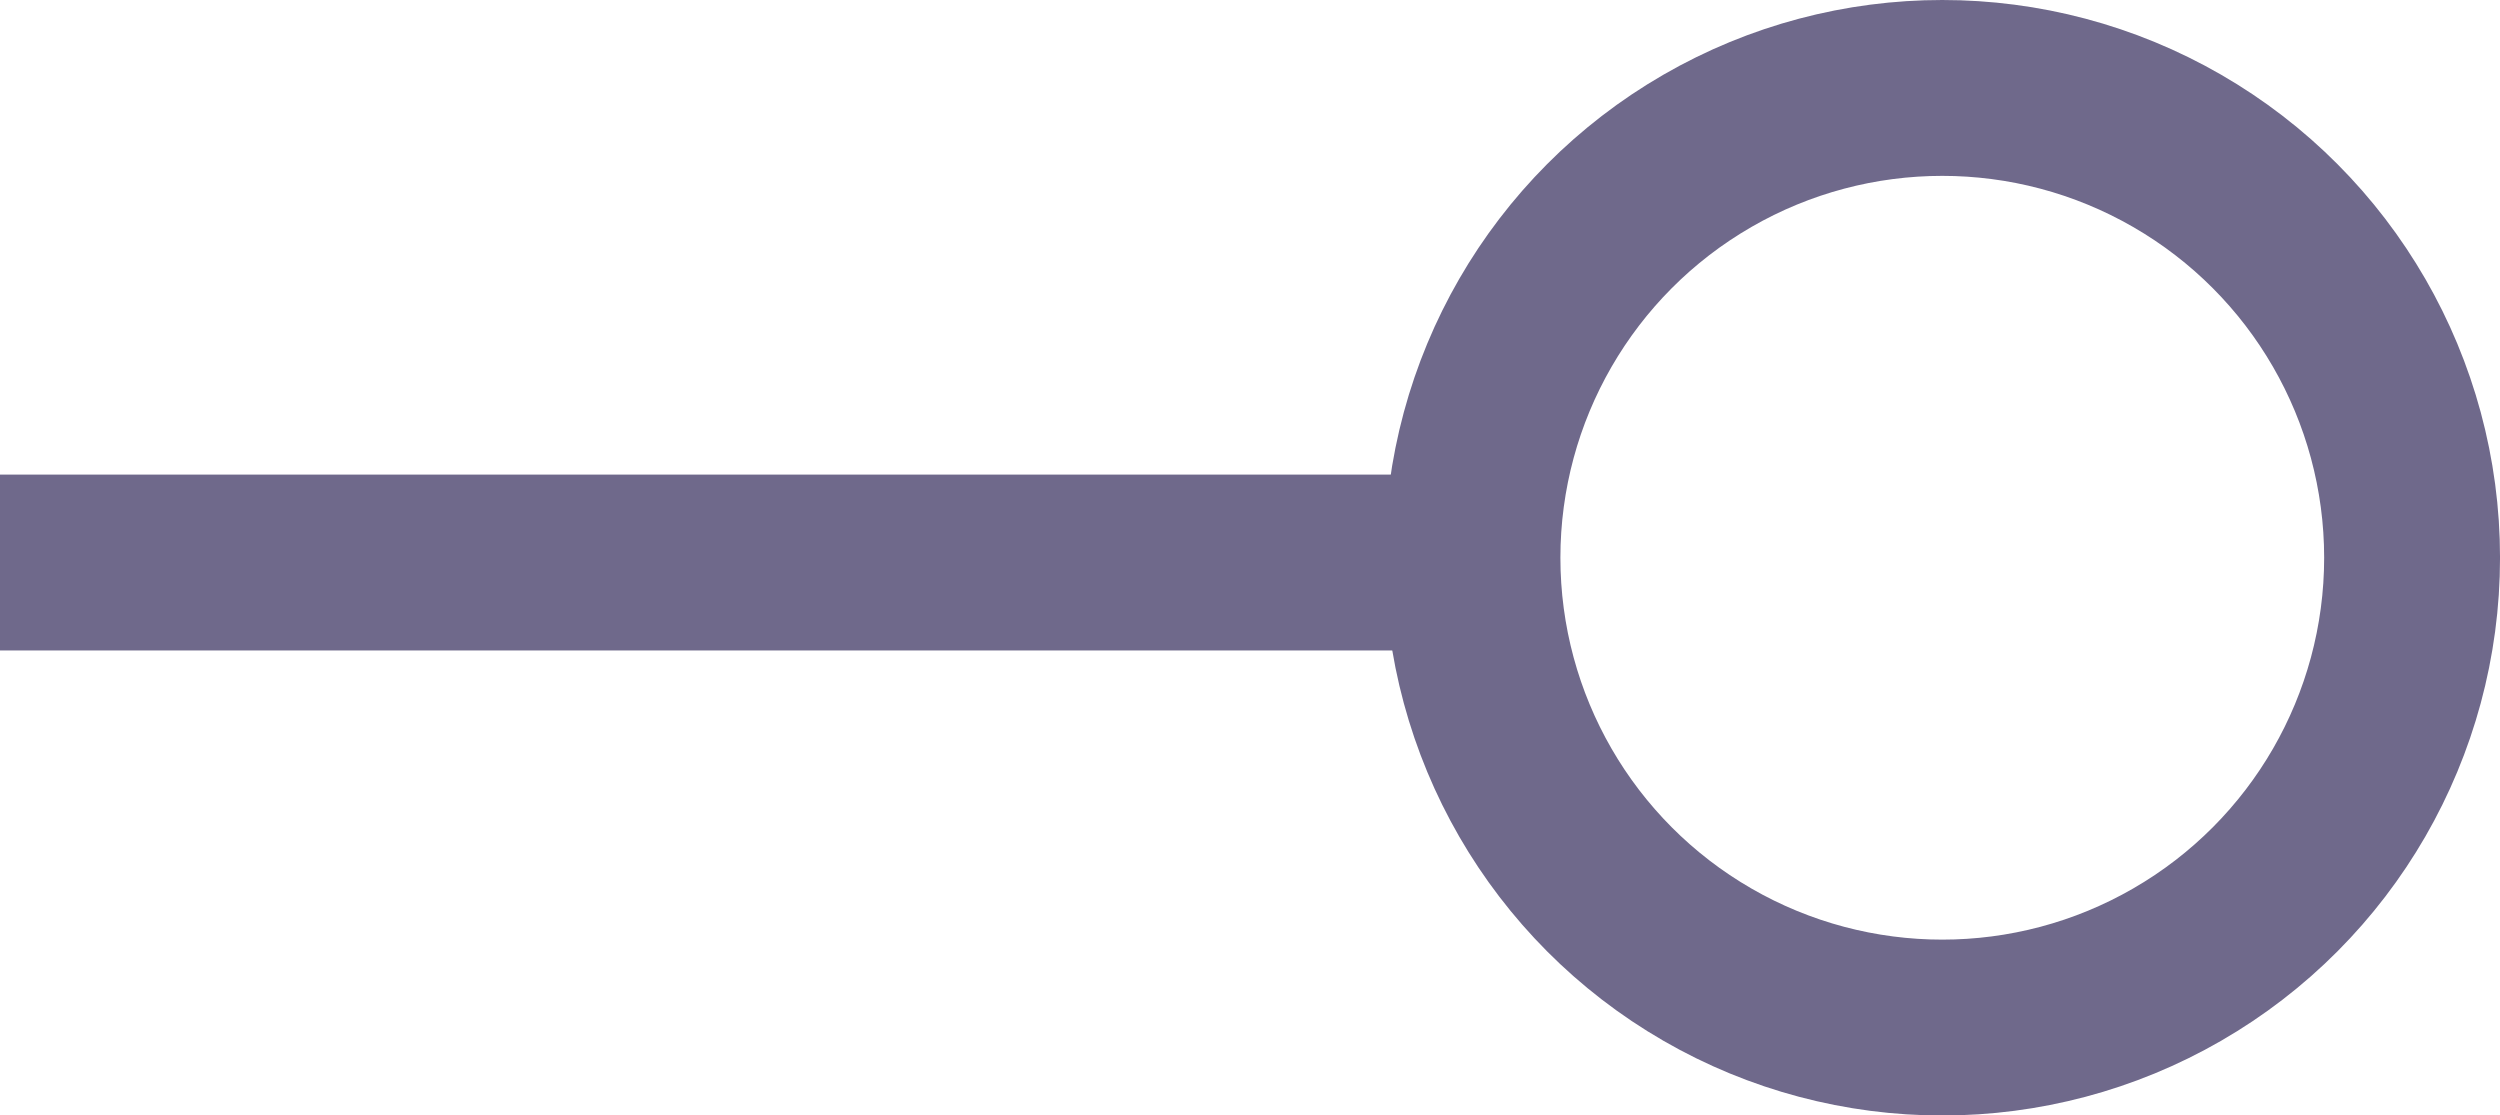
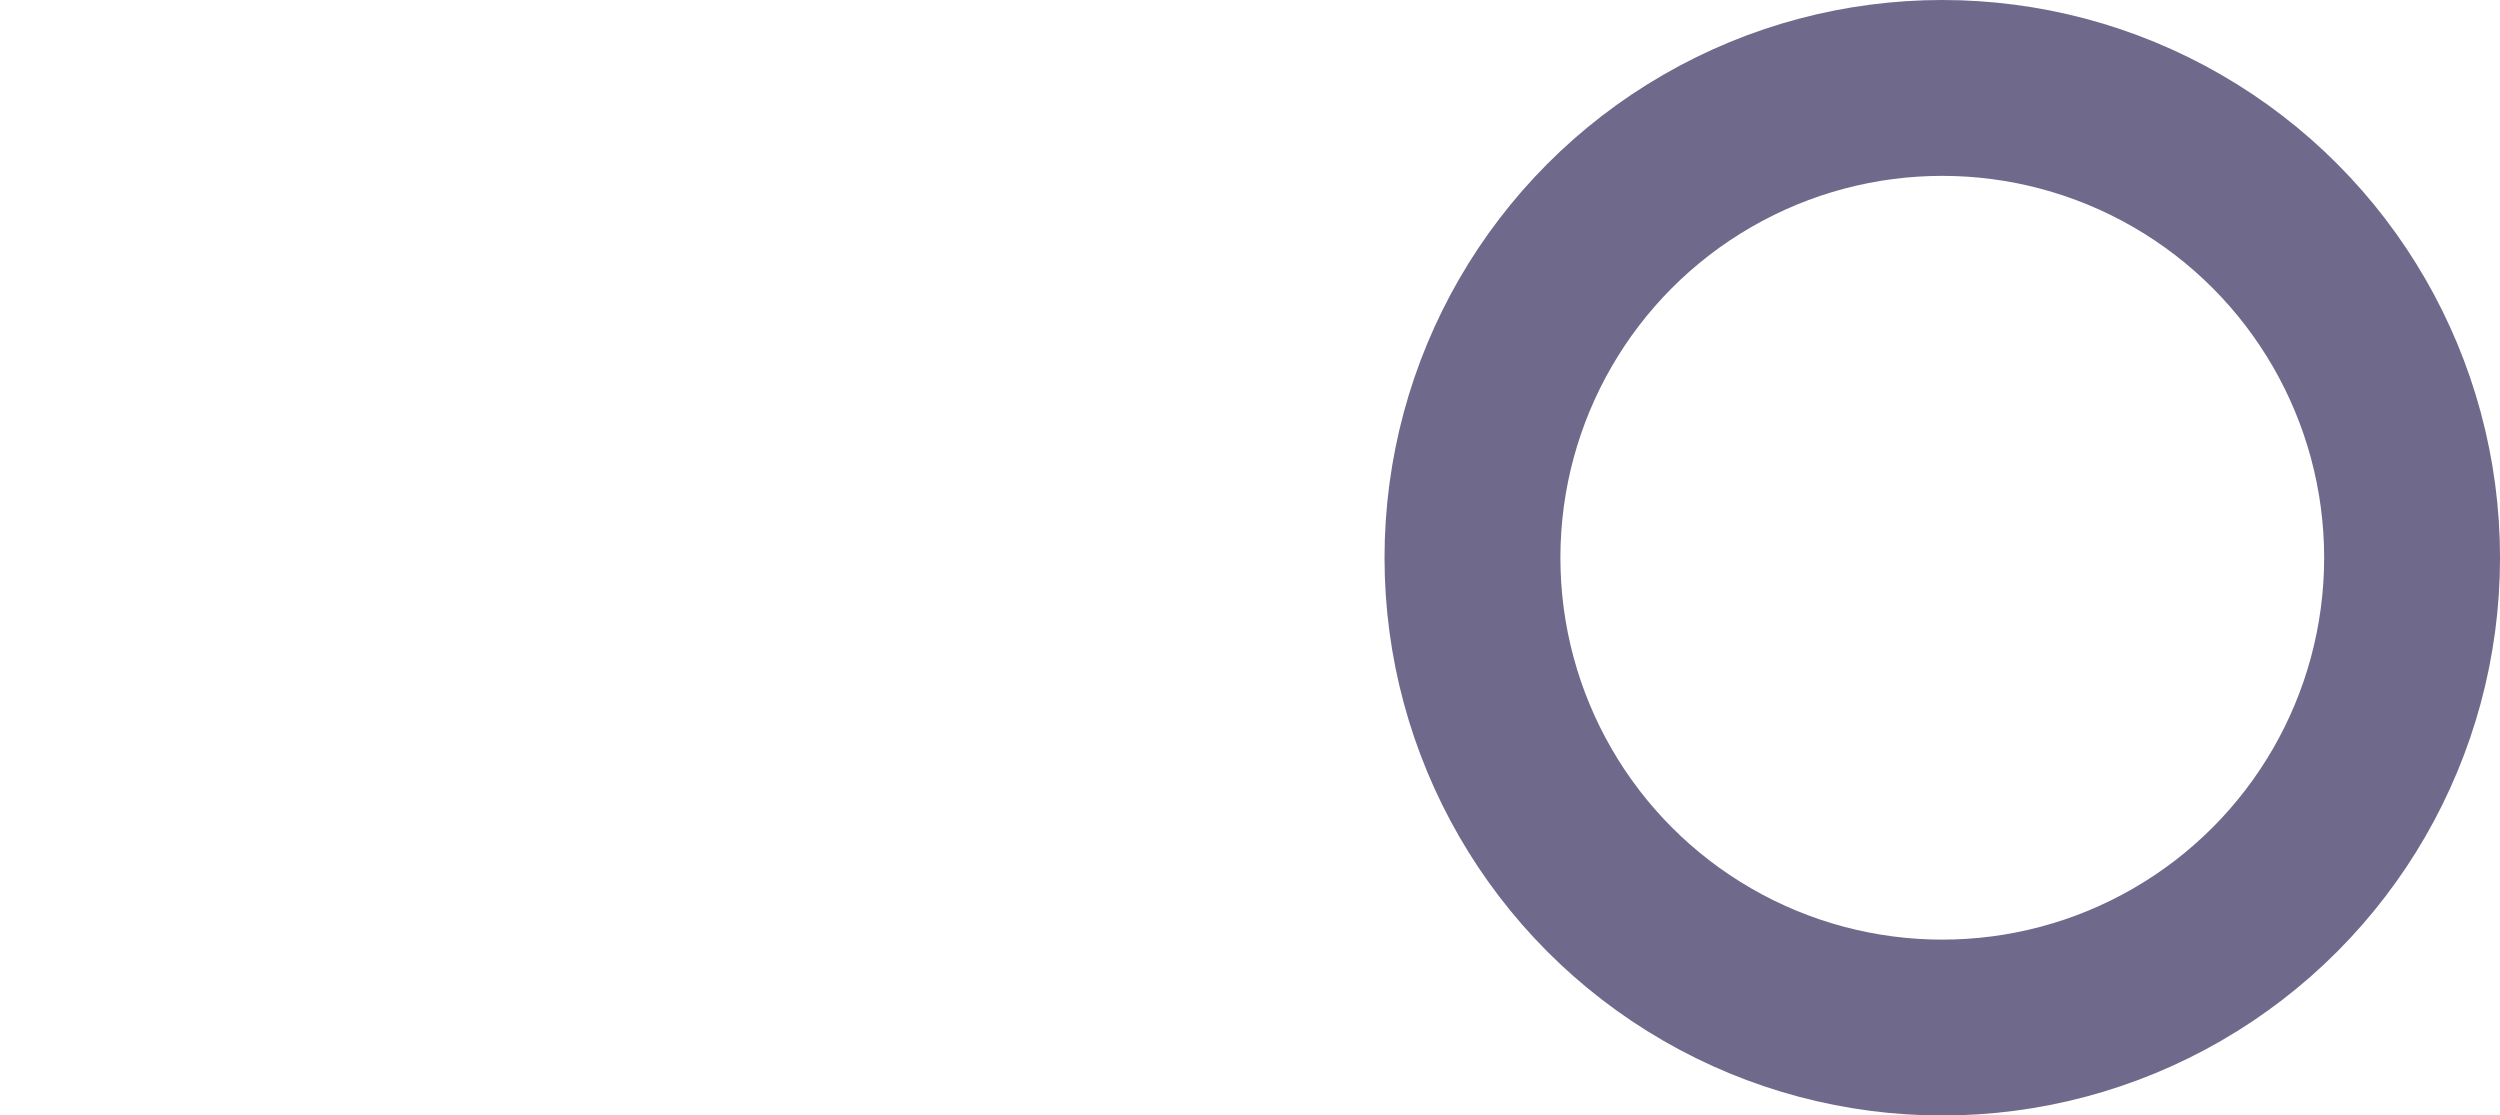
<svg xmlns="http://www.w3.org/2000/svg" viewBox="0 0 1108.79 494.73">
  <defs>
    <style>.cls-1{fill:none;stroke:#6f698b;stroke-miterlimit:10;stroke-width:78px;}</style>
  </defs>
  <title>band-shape-featured-news</title>
  <g id="Layer_2" data-name="Layer 2">
    <g id="Columns">
      <circle class="cls-1" cx="861.43" cy="247.37" r="208.37" />
-       <line class="cls-1" y1="249.49" x2="621.68" y2="249.49" />
    </g>
  </g>
</svg>